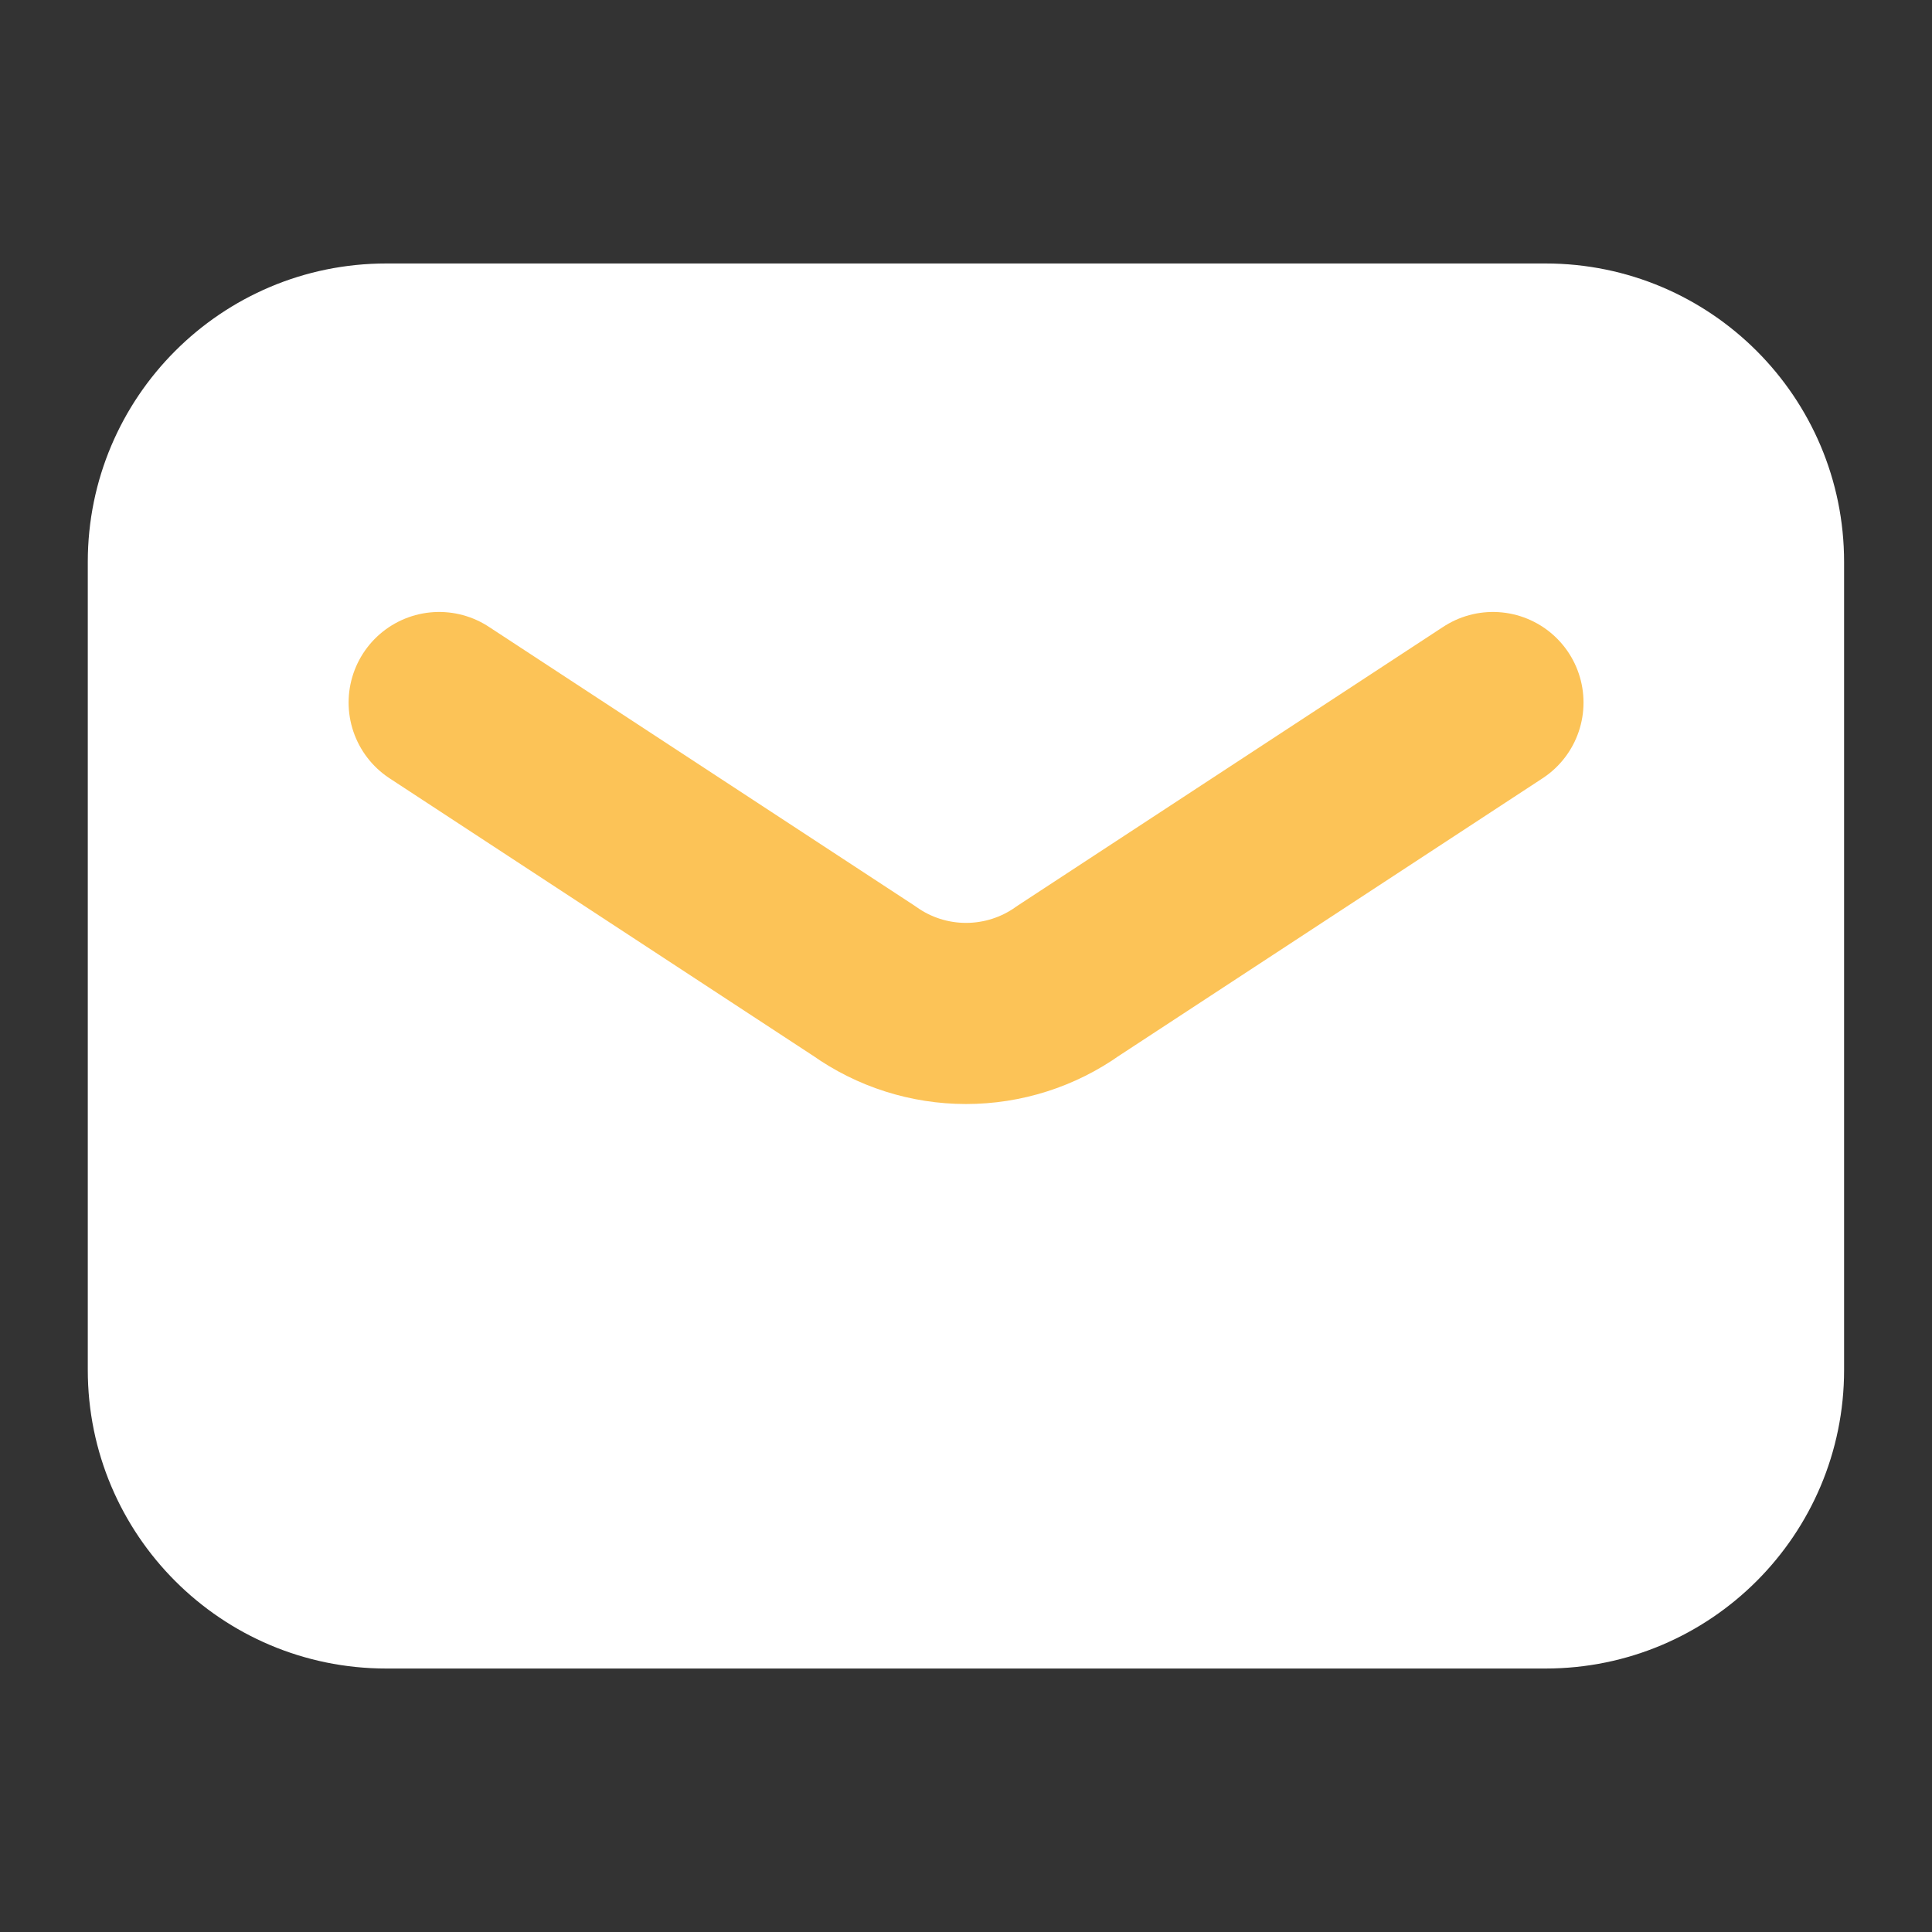
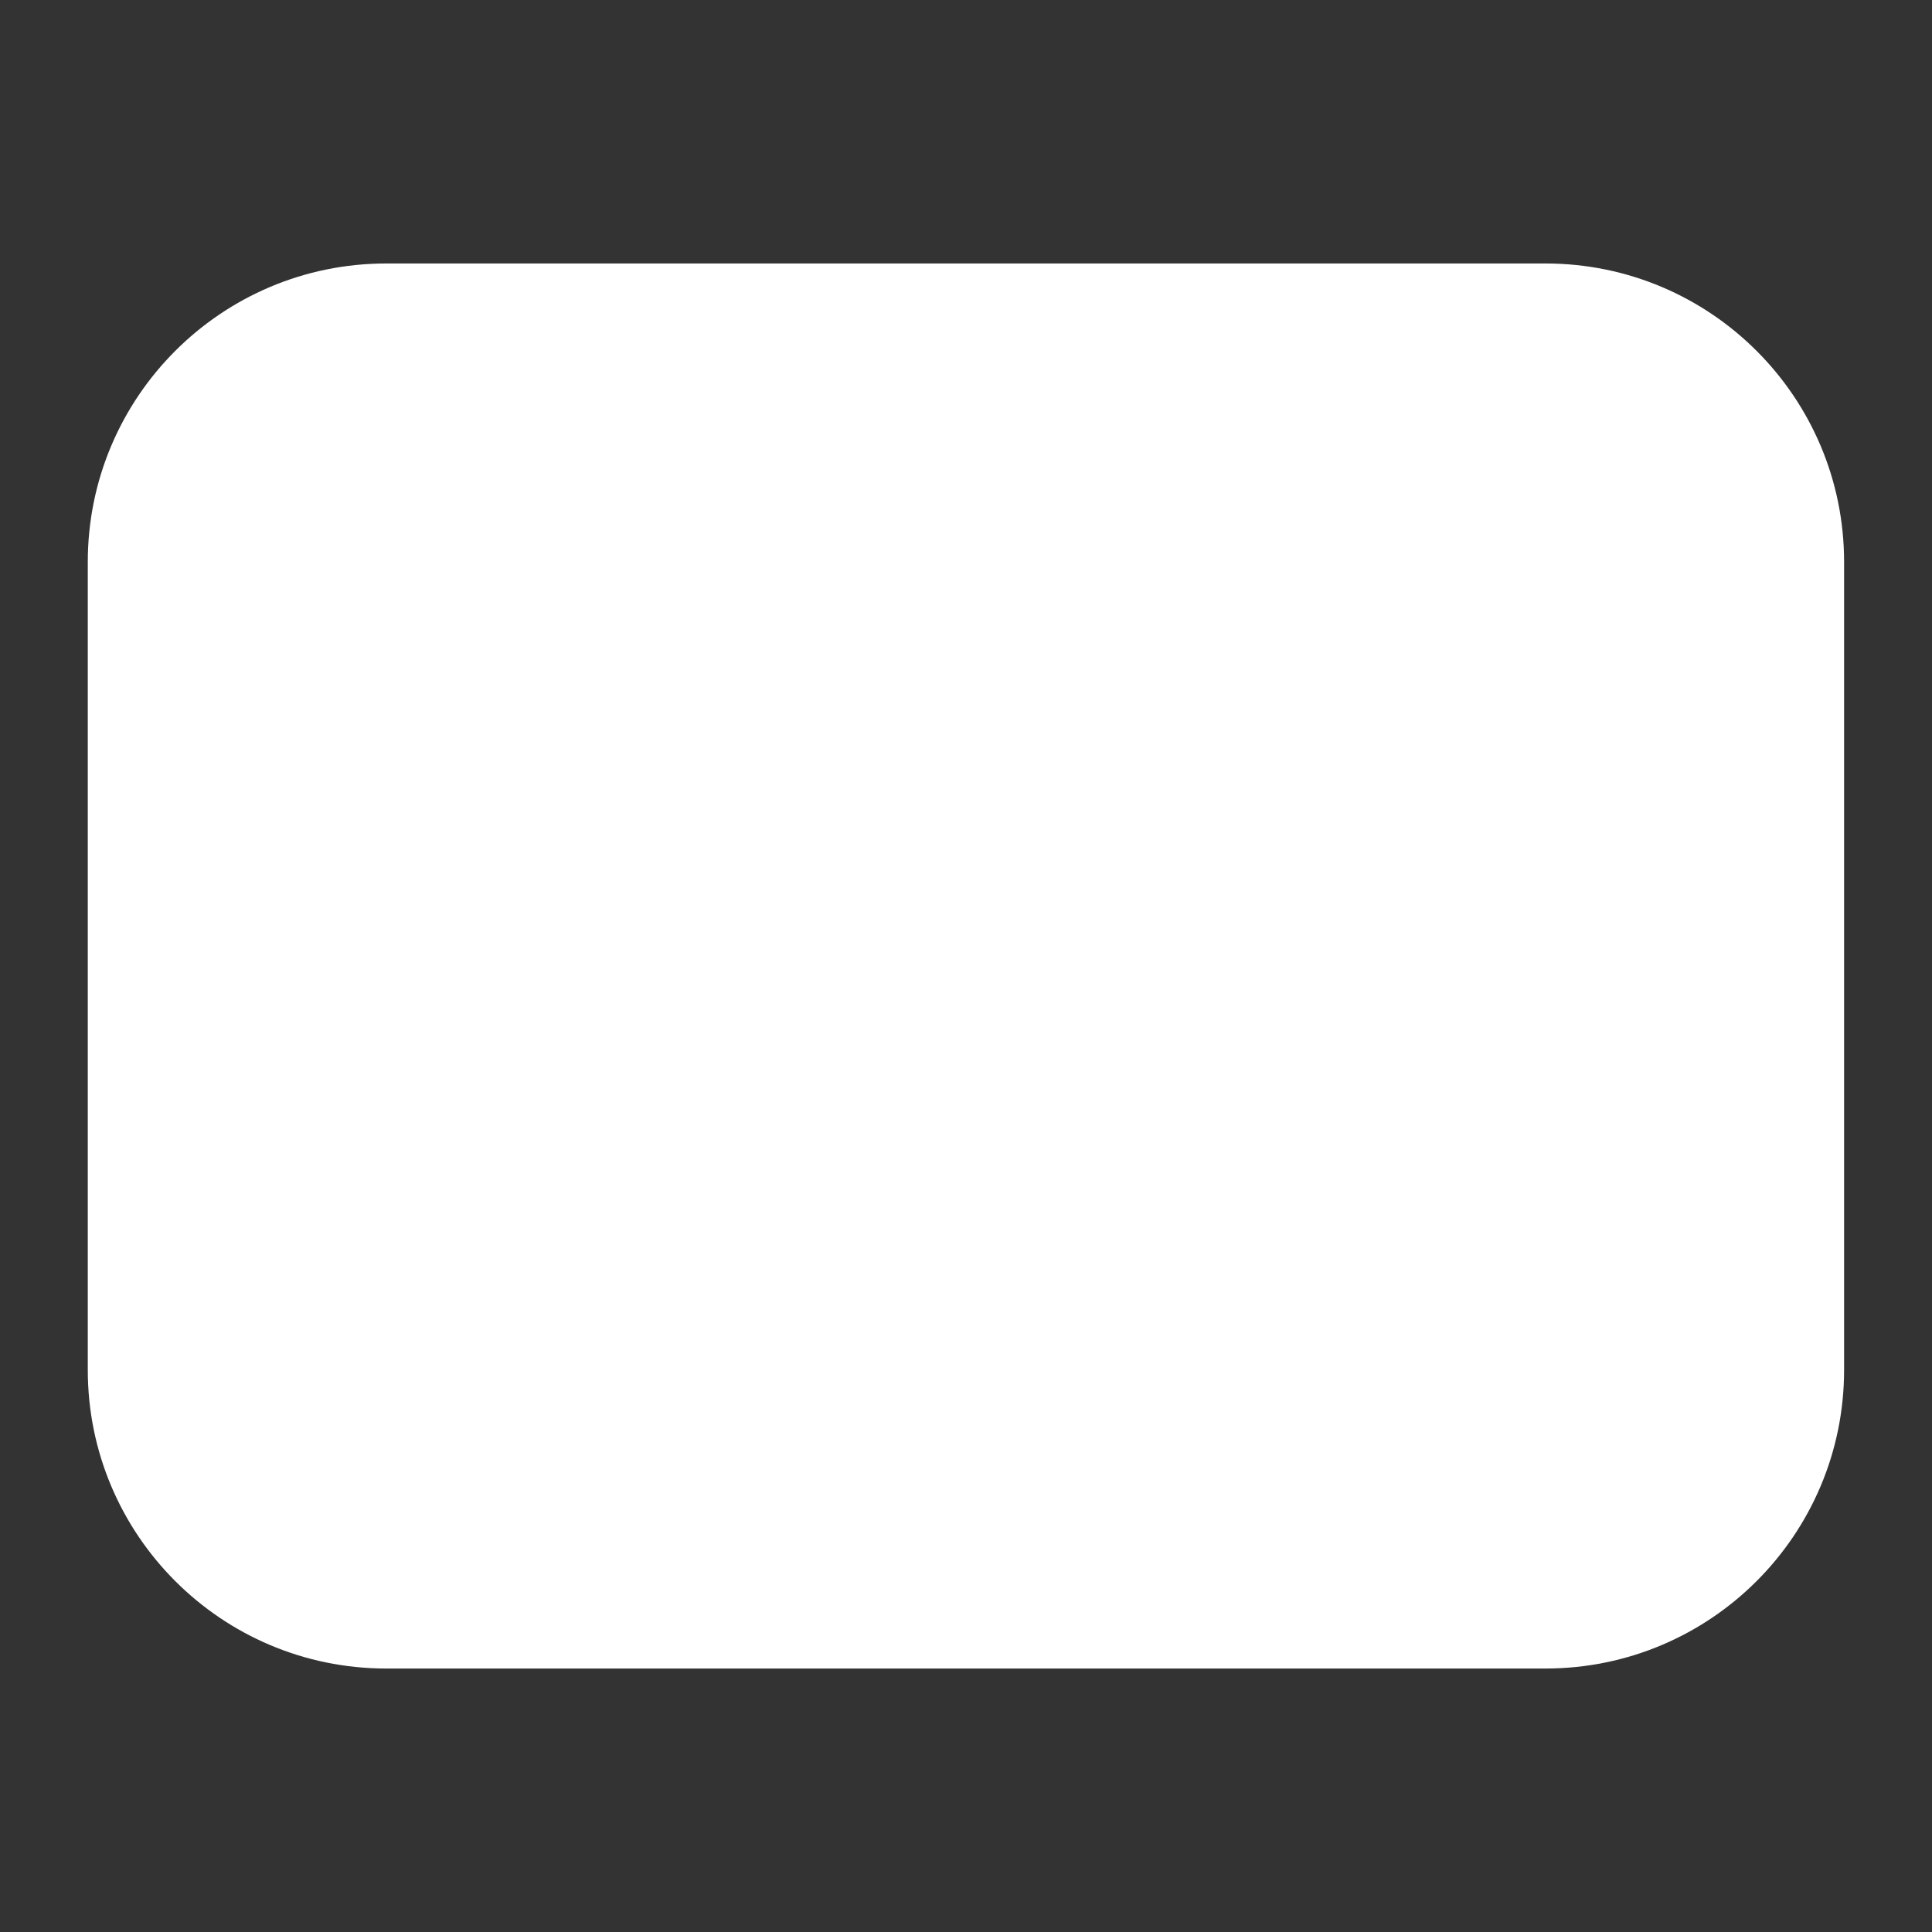
<svg xmlns="http://www.w3.org/2000/svg" width="16" height="16" viewBox="0 0 16 16" fill="none">
  <rect x="0" y="0" width="16" height="16" fill="#333333" stroke="none" />
  <path d="M12.799 2.182H3.199C1.834 2.182 0.727 3.289 0.727 4.654V11.345C0.727 12.711 1.834 13.818 3.199 13.818H12.799C14.165 13.818 15.272 12.711 15.272 11.345V4.654C15.272 3.289 14.165 2.182 12.799 2.182Z" fill="white" />
-   <path d="M3.637 5.818L7.157 8.124C7.403 8.299 7.698 8.393 8 8.393C8.303 8.393 8.598 8.299 8.844 8.124L12.364 5.818" stroke="#FCC357" stroke-width="1.5" stroke-linecap="round" stroke-linejoin="round" />
</svg>